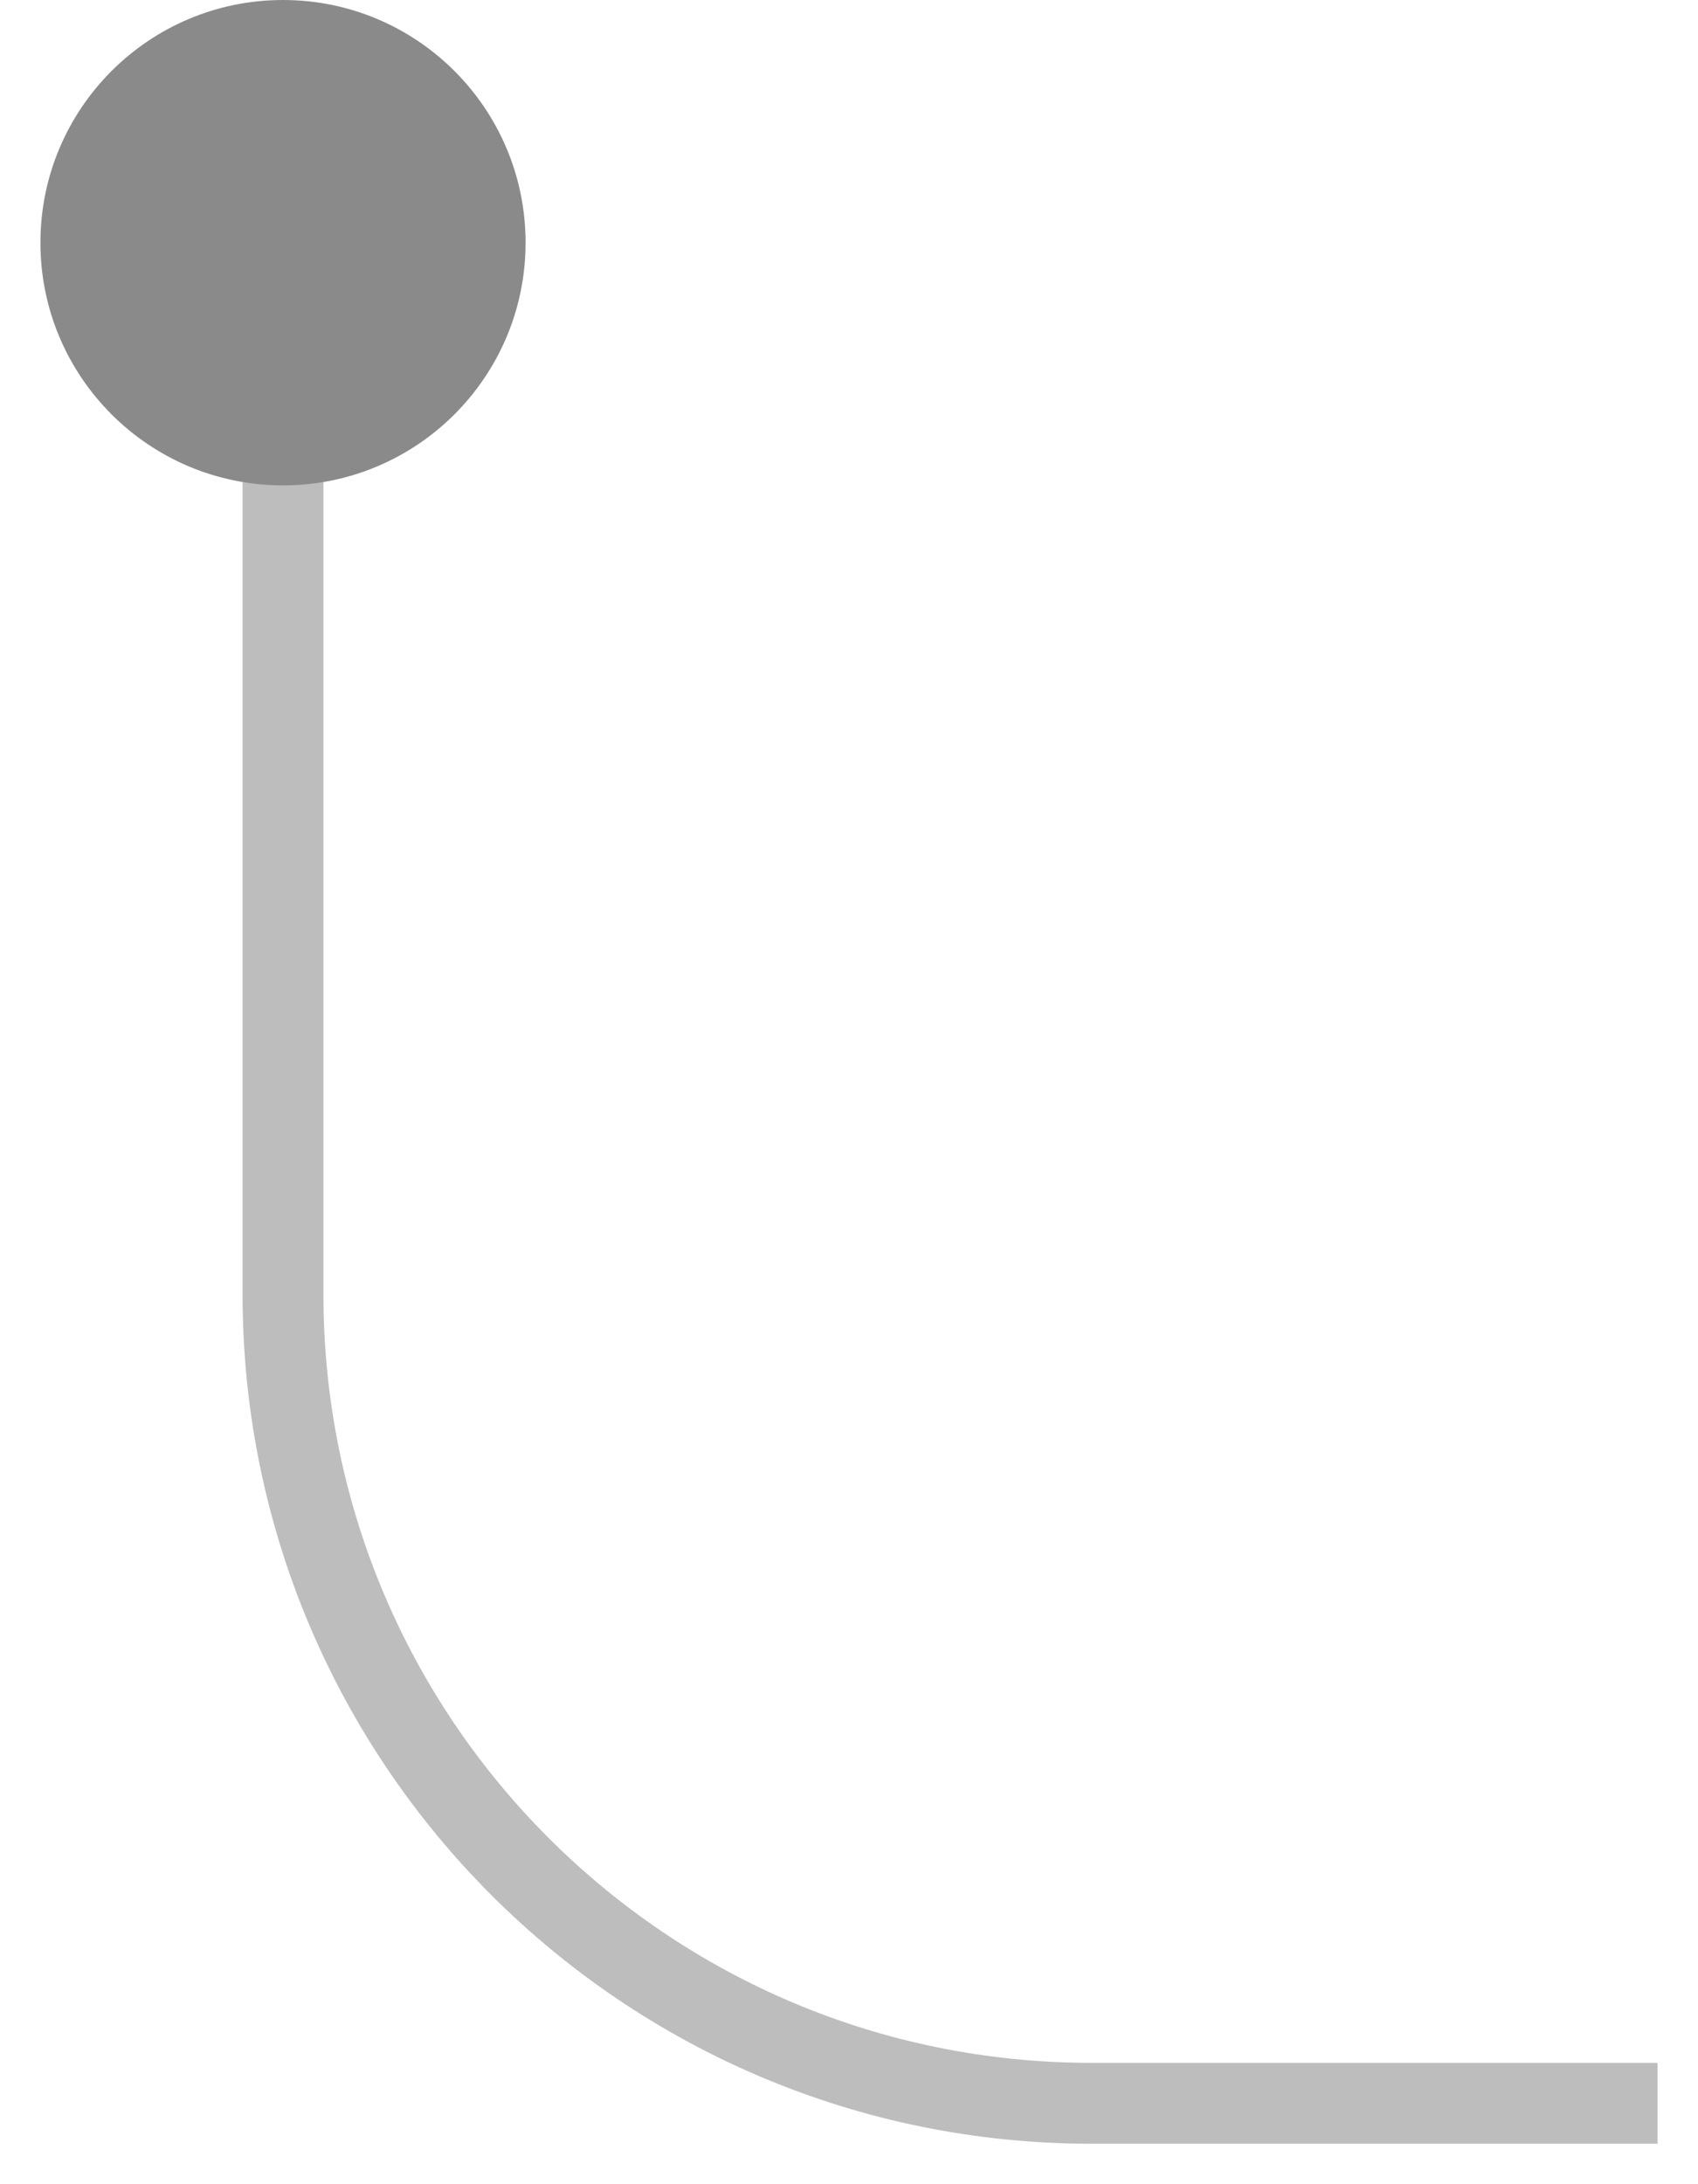
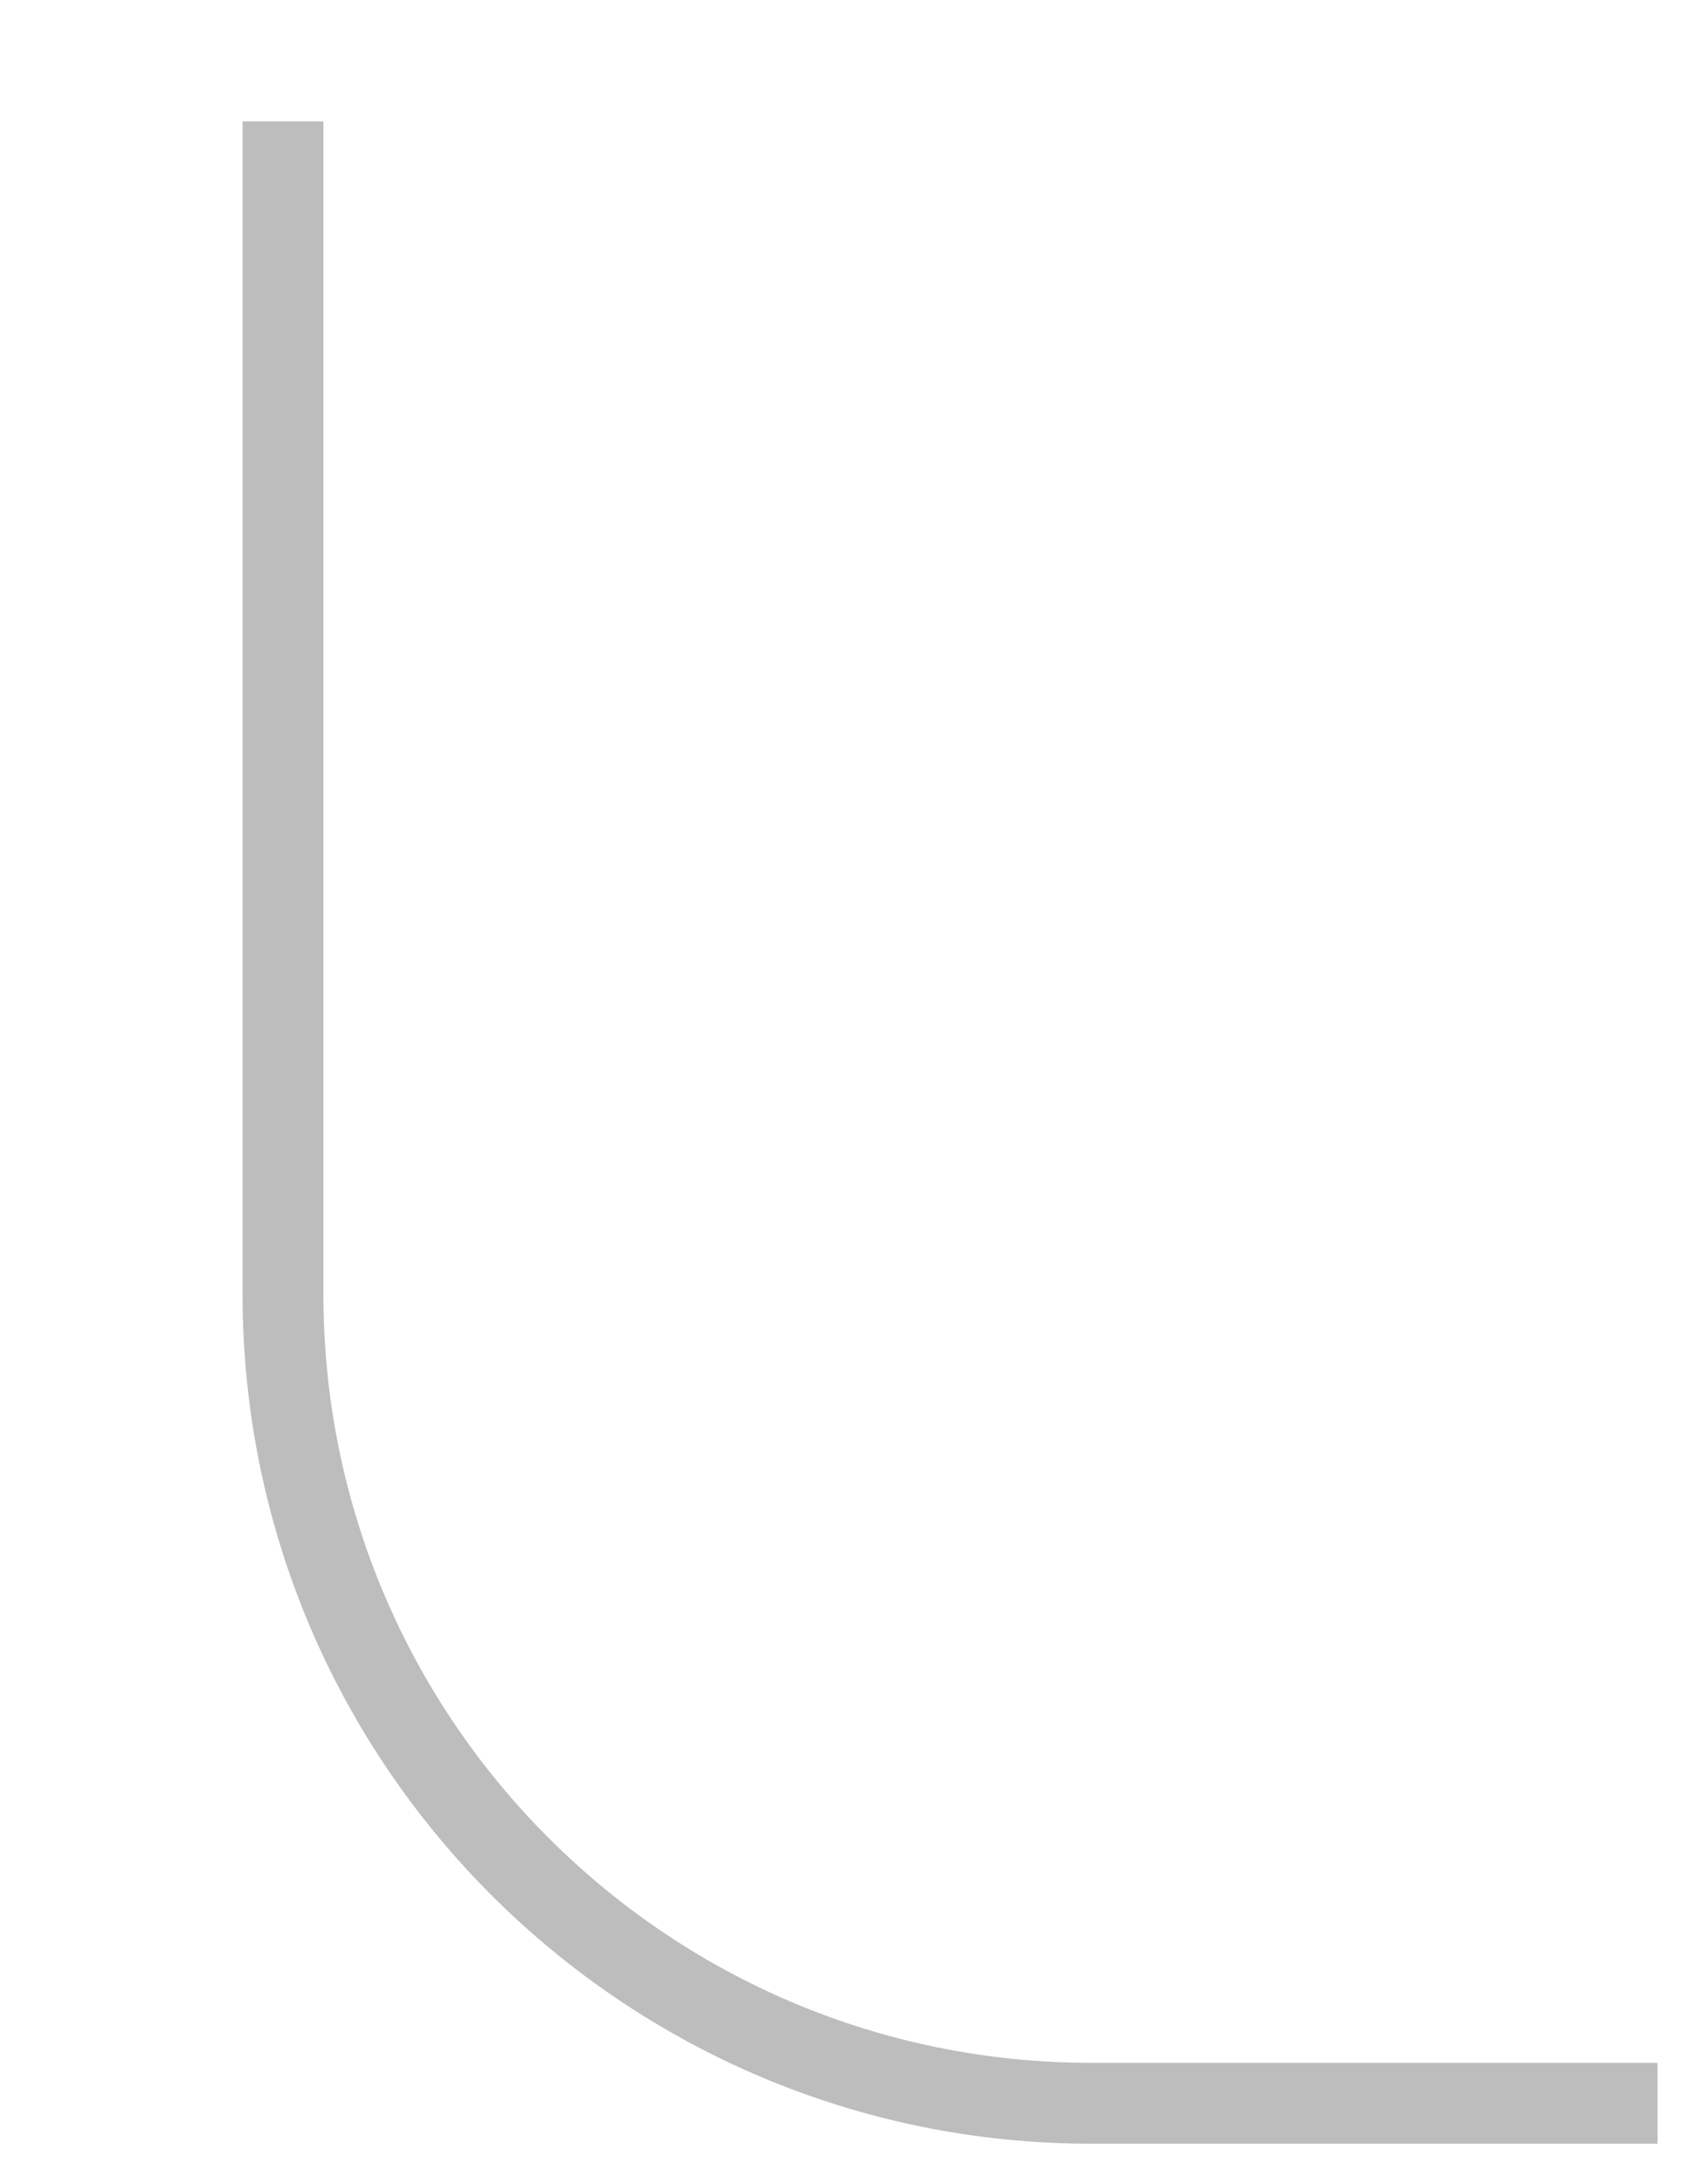
<svg xmlns="http://www.w3.org/2000/svg" width="21" height="27" viewBox="0 0 21 27" fill="none">
  <path d="M3.5 1.5L3.5 16C3.5 21.523 7.977 26 13.5 26L20.5 26" stroke="#BDBDBD" />
-   <circle cx="3.5" cy="3" r="3" fill="#8A8A8A" />
</svg>